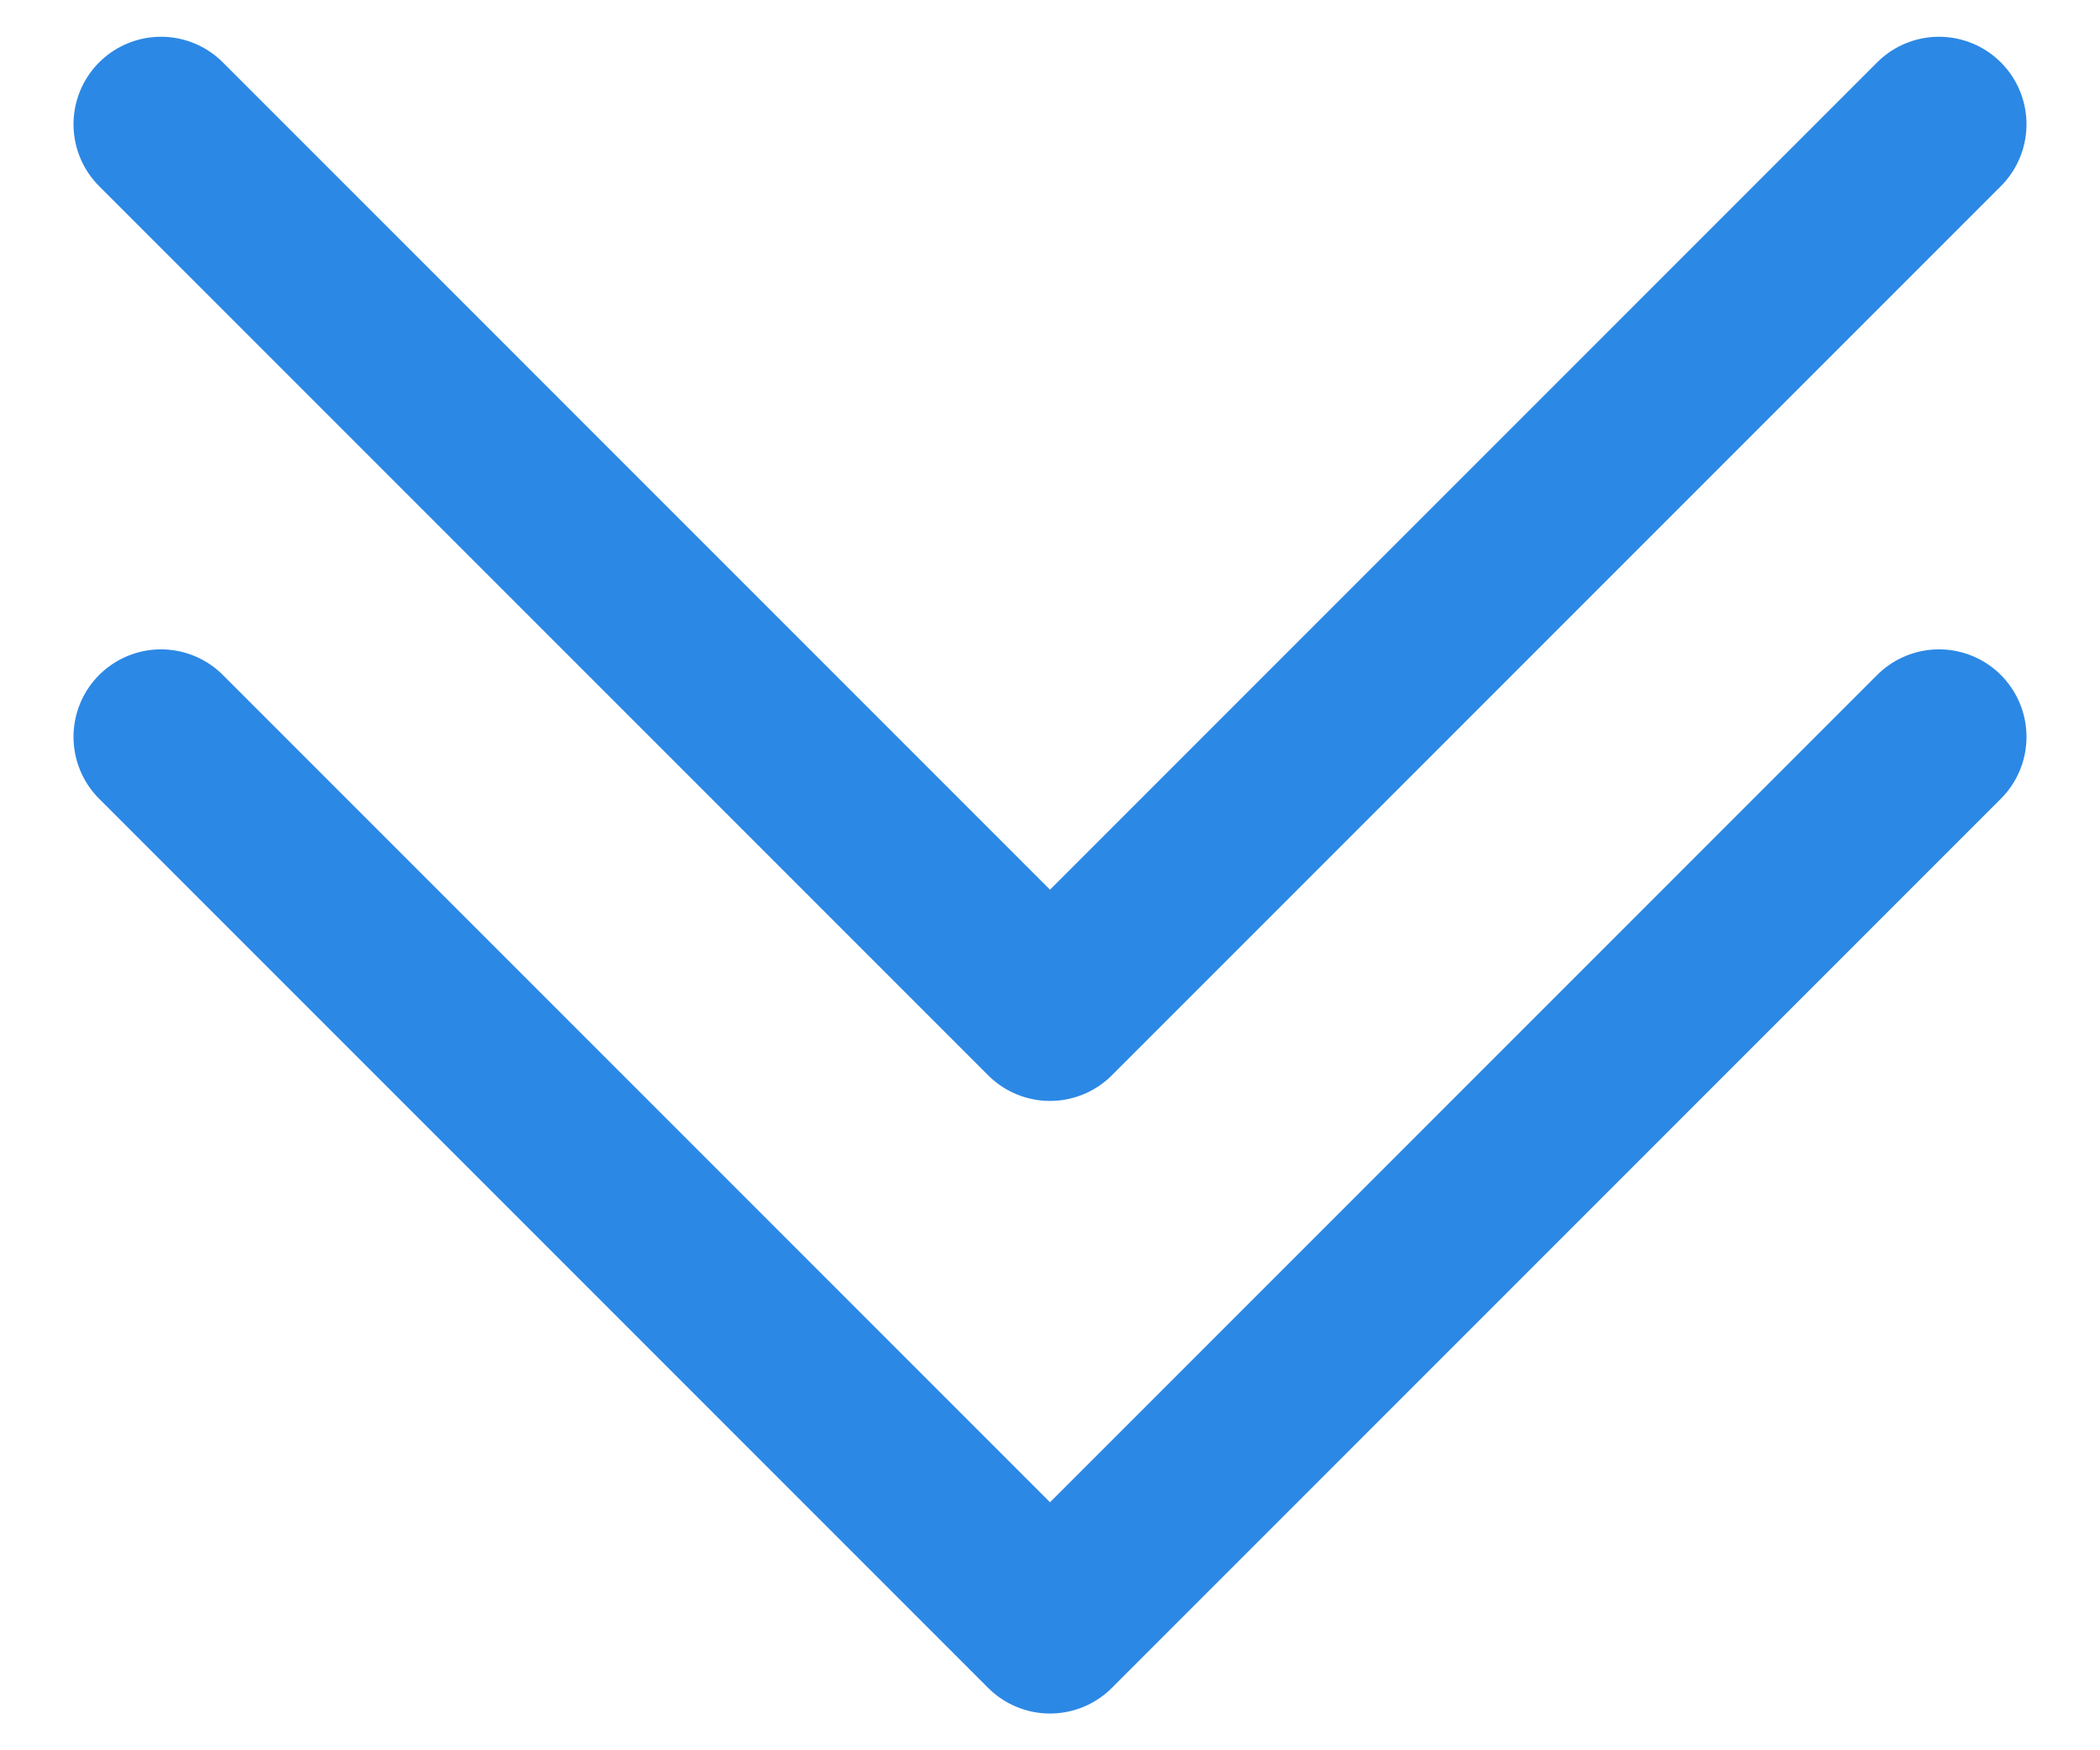
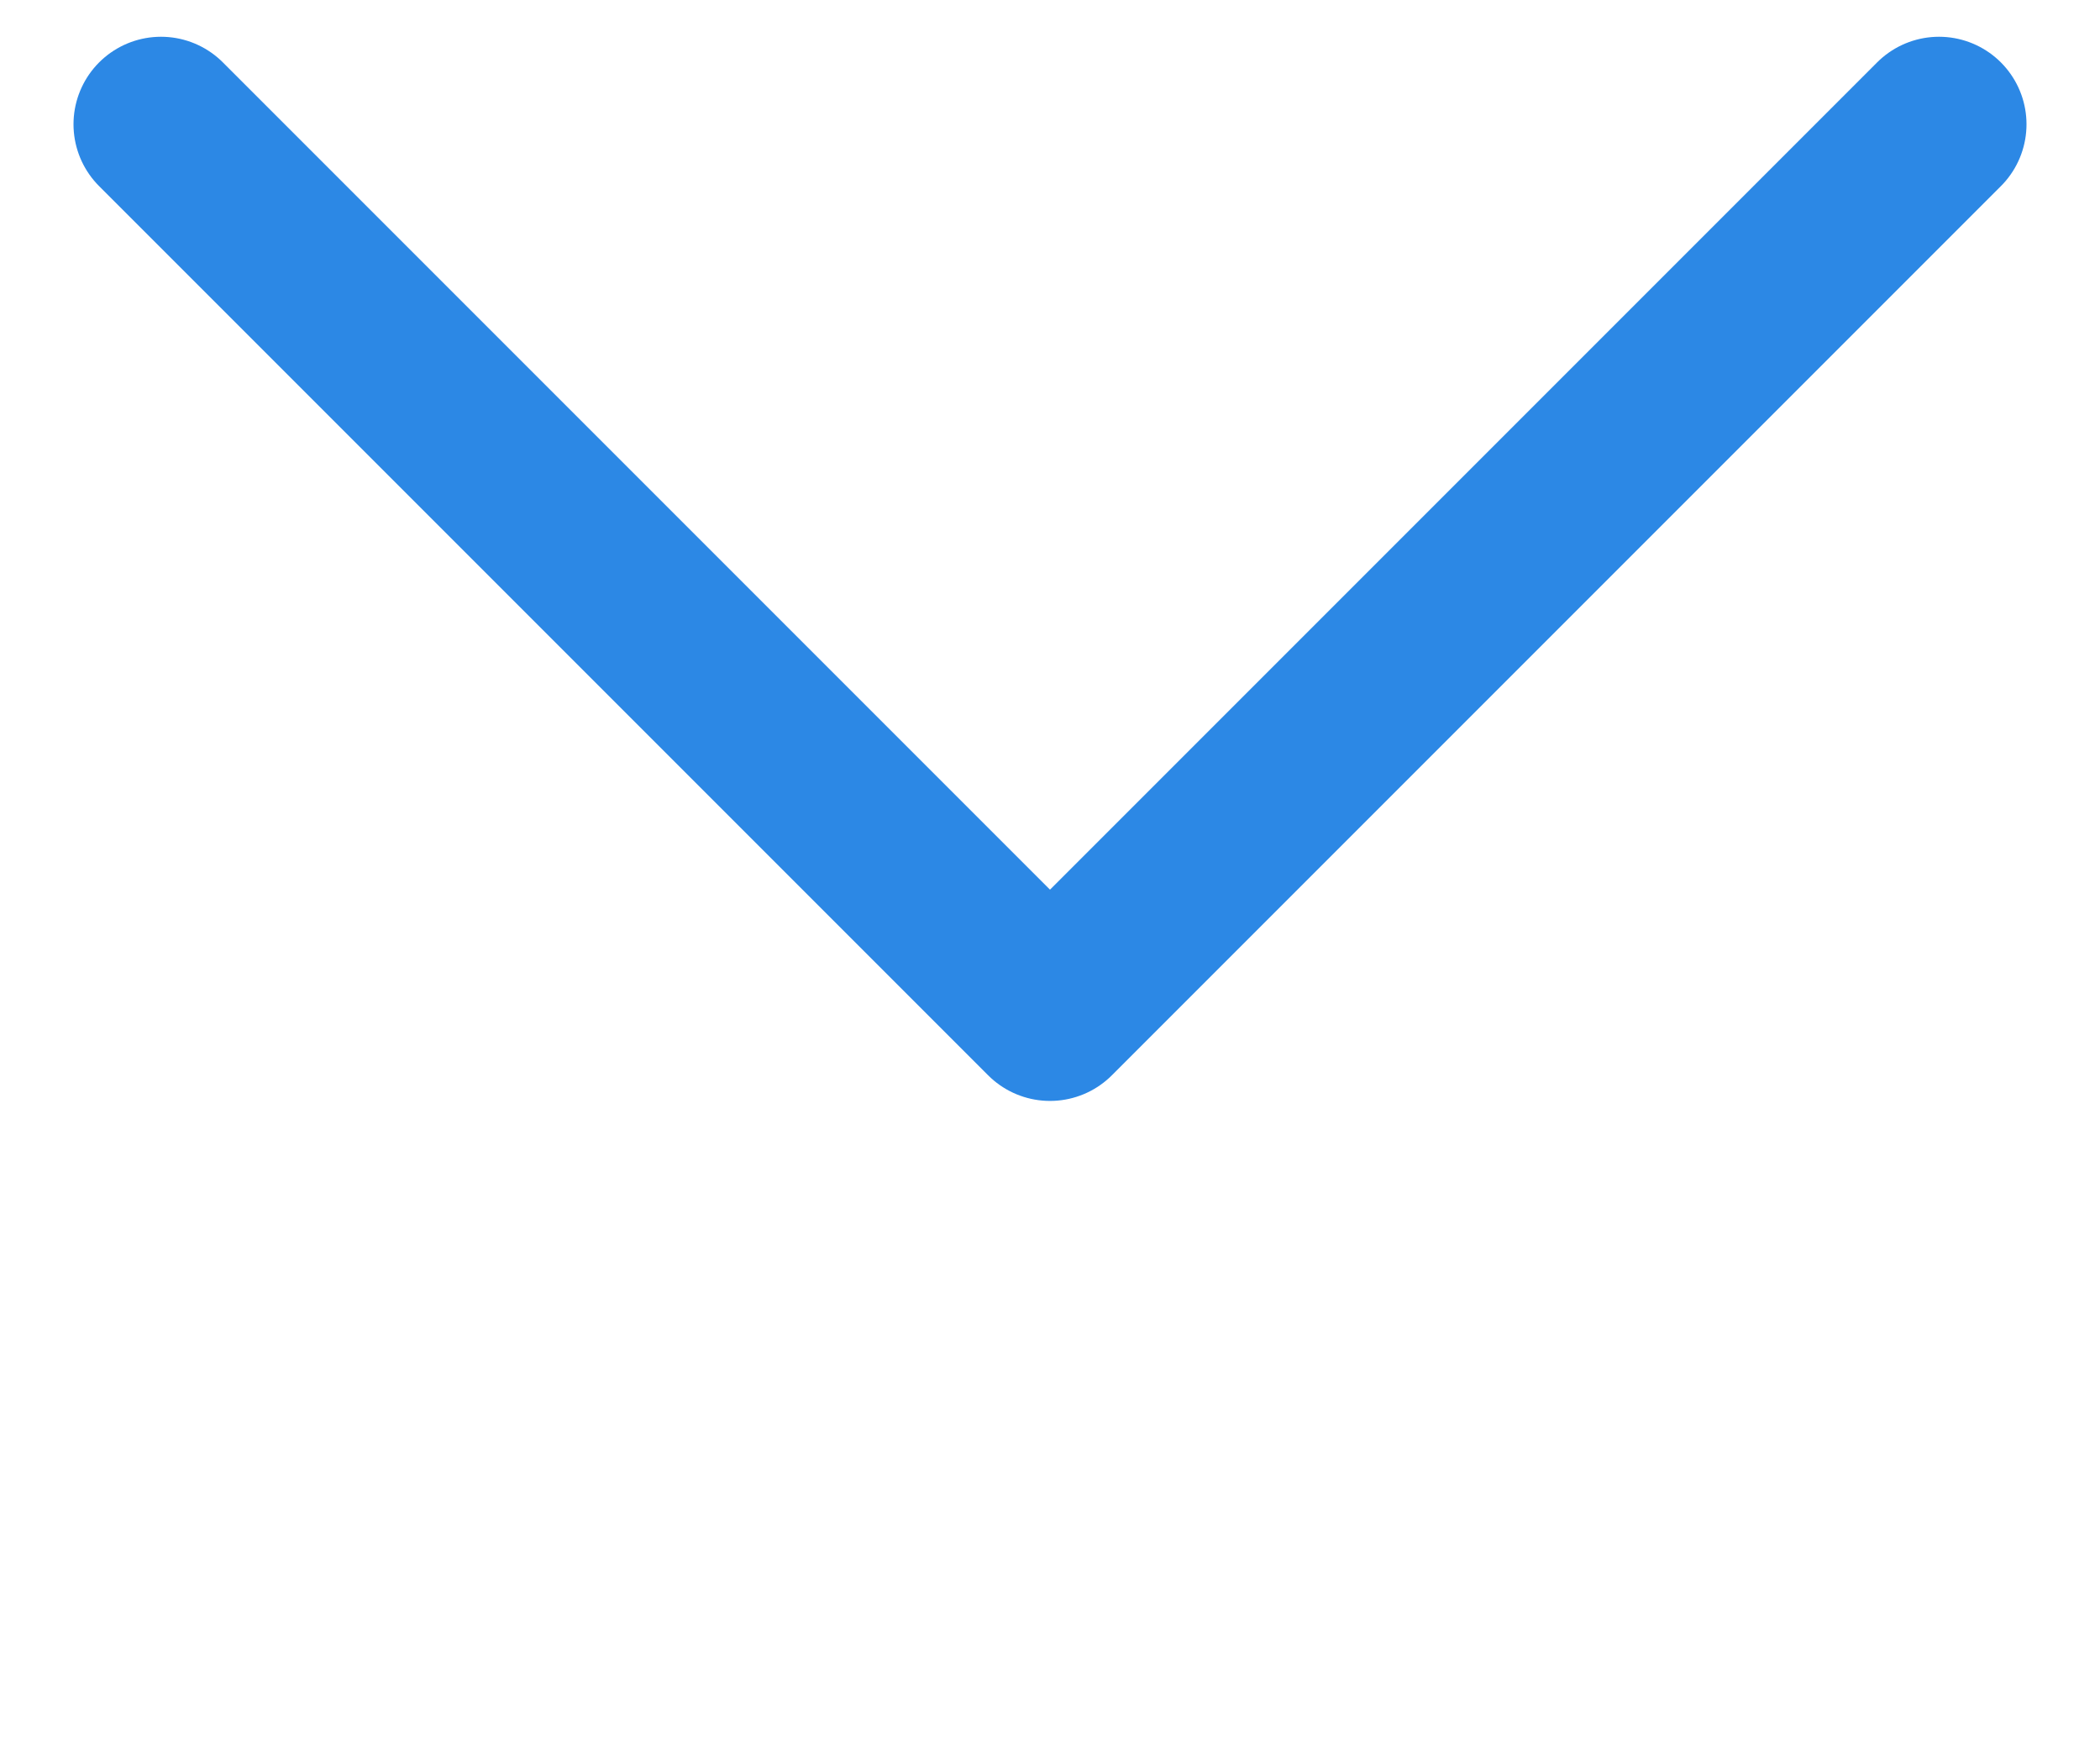
<svg xmlns="http://www.w3.org/2000/svg" width="12" height="10" viewBox="0 0 12 10">
  <g>
    <g>
-       <polyline points="11.08 4.21 6 9.29 0.92 4.21" style="fill: none;stroke: #2c88e5;stroke-linecap: round;stroke-linejoin: round" />
      <polyline points="11.08 0.71 6 5.79 0.92 0.71" style="fill: none;stroke: #2c88e5;stroke-linecap: round;stroke-linejoin: round" />
    </g>
    <rect width="12" height="10" style="fill: none" />
  </g>
</svg>